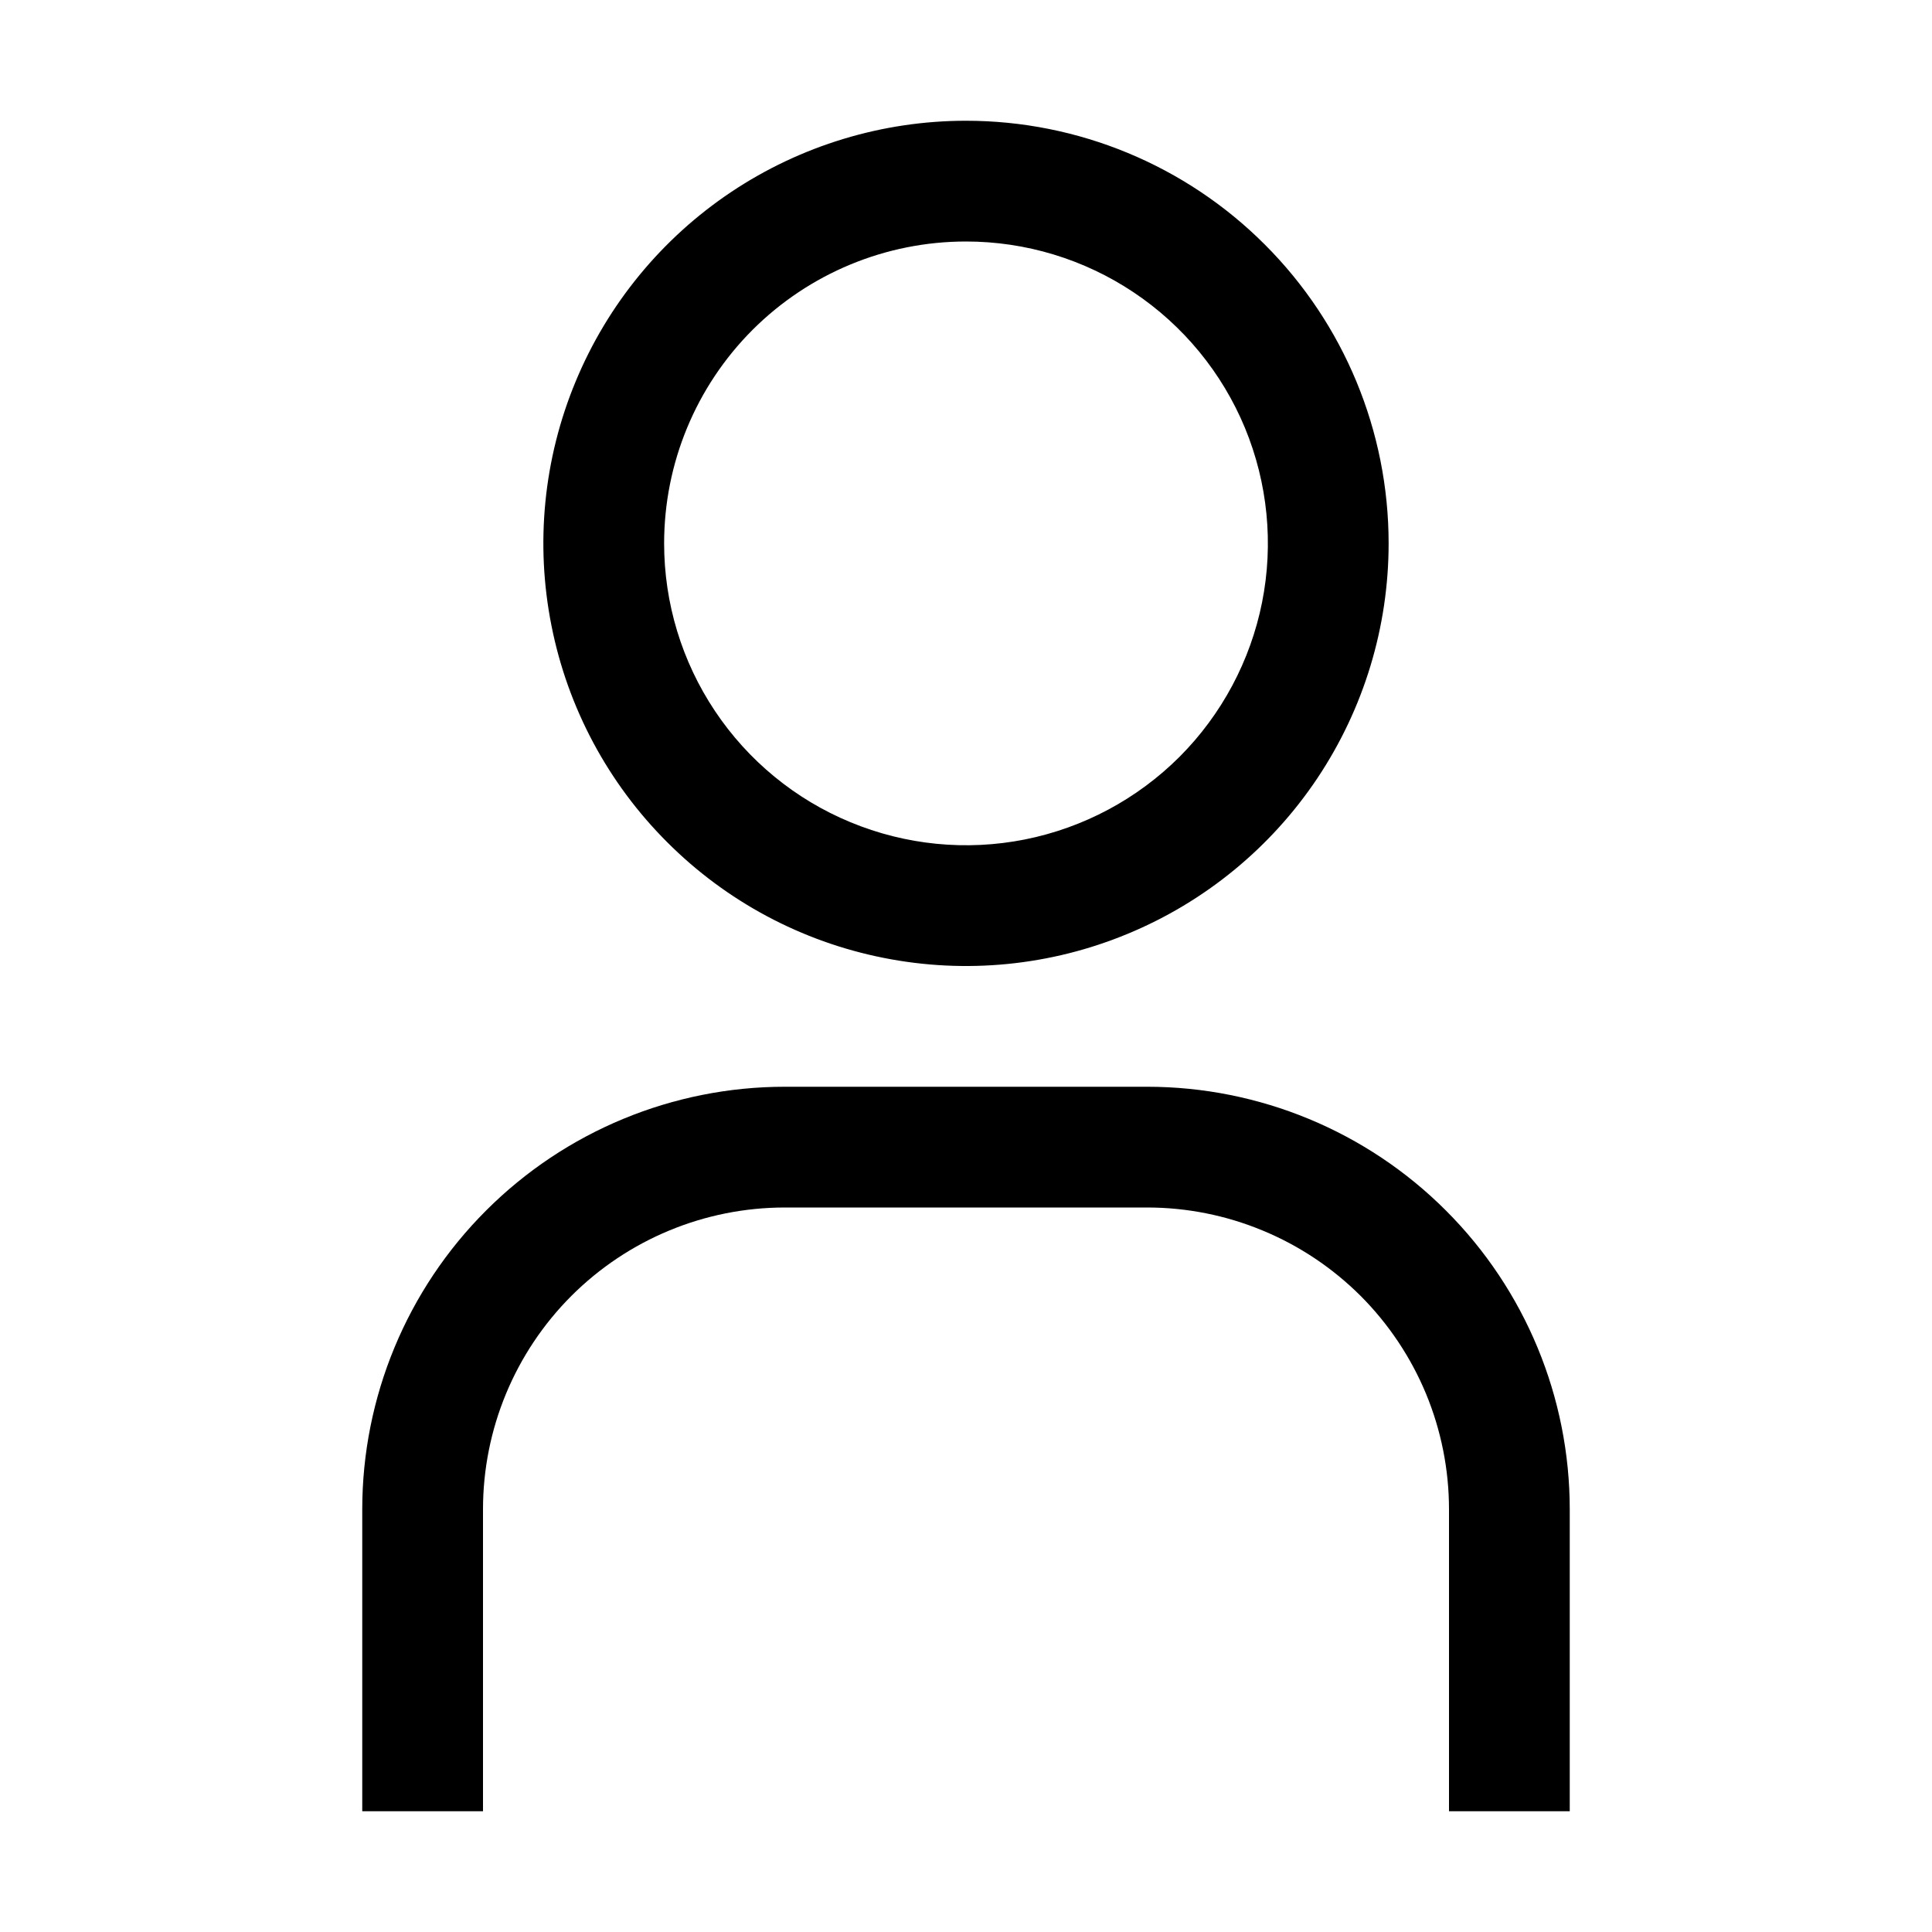
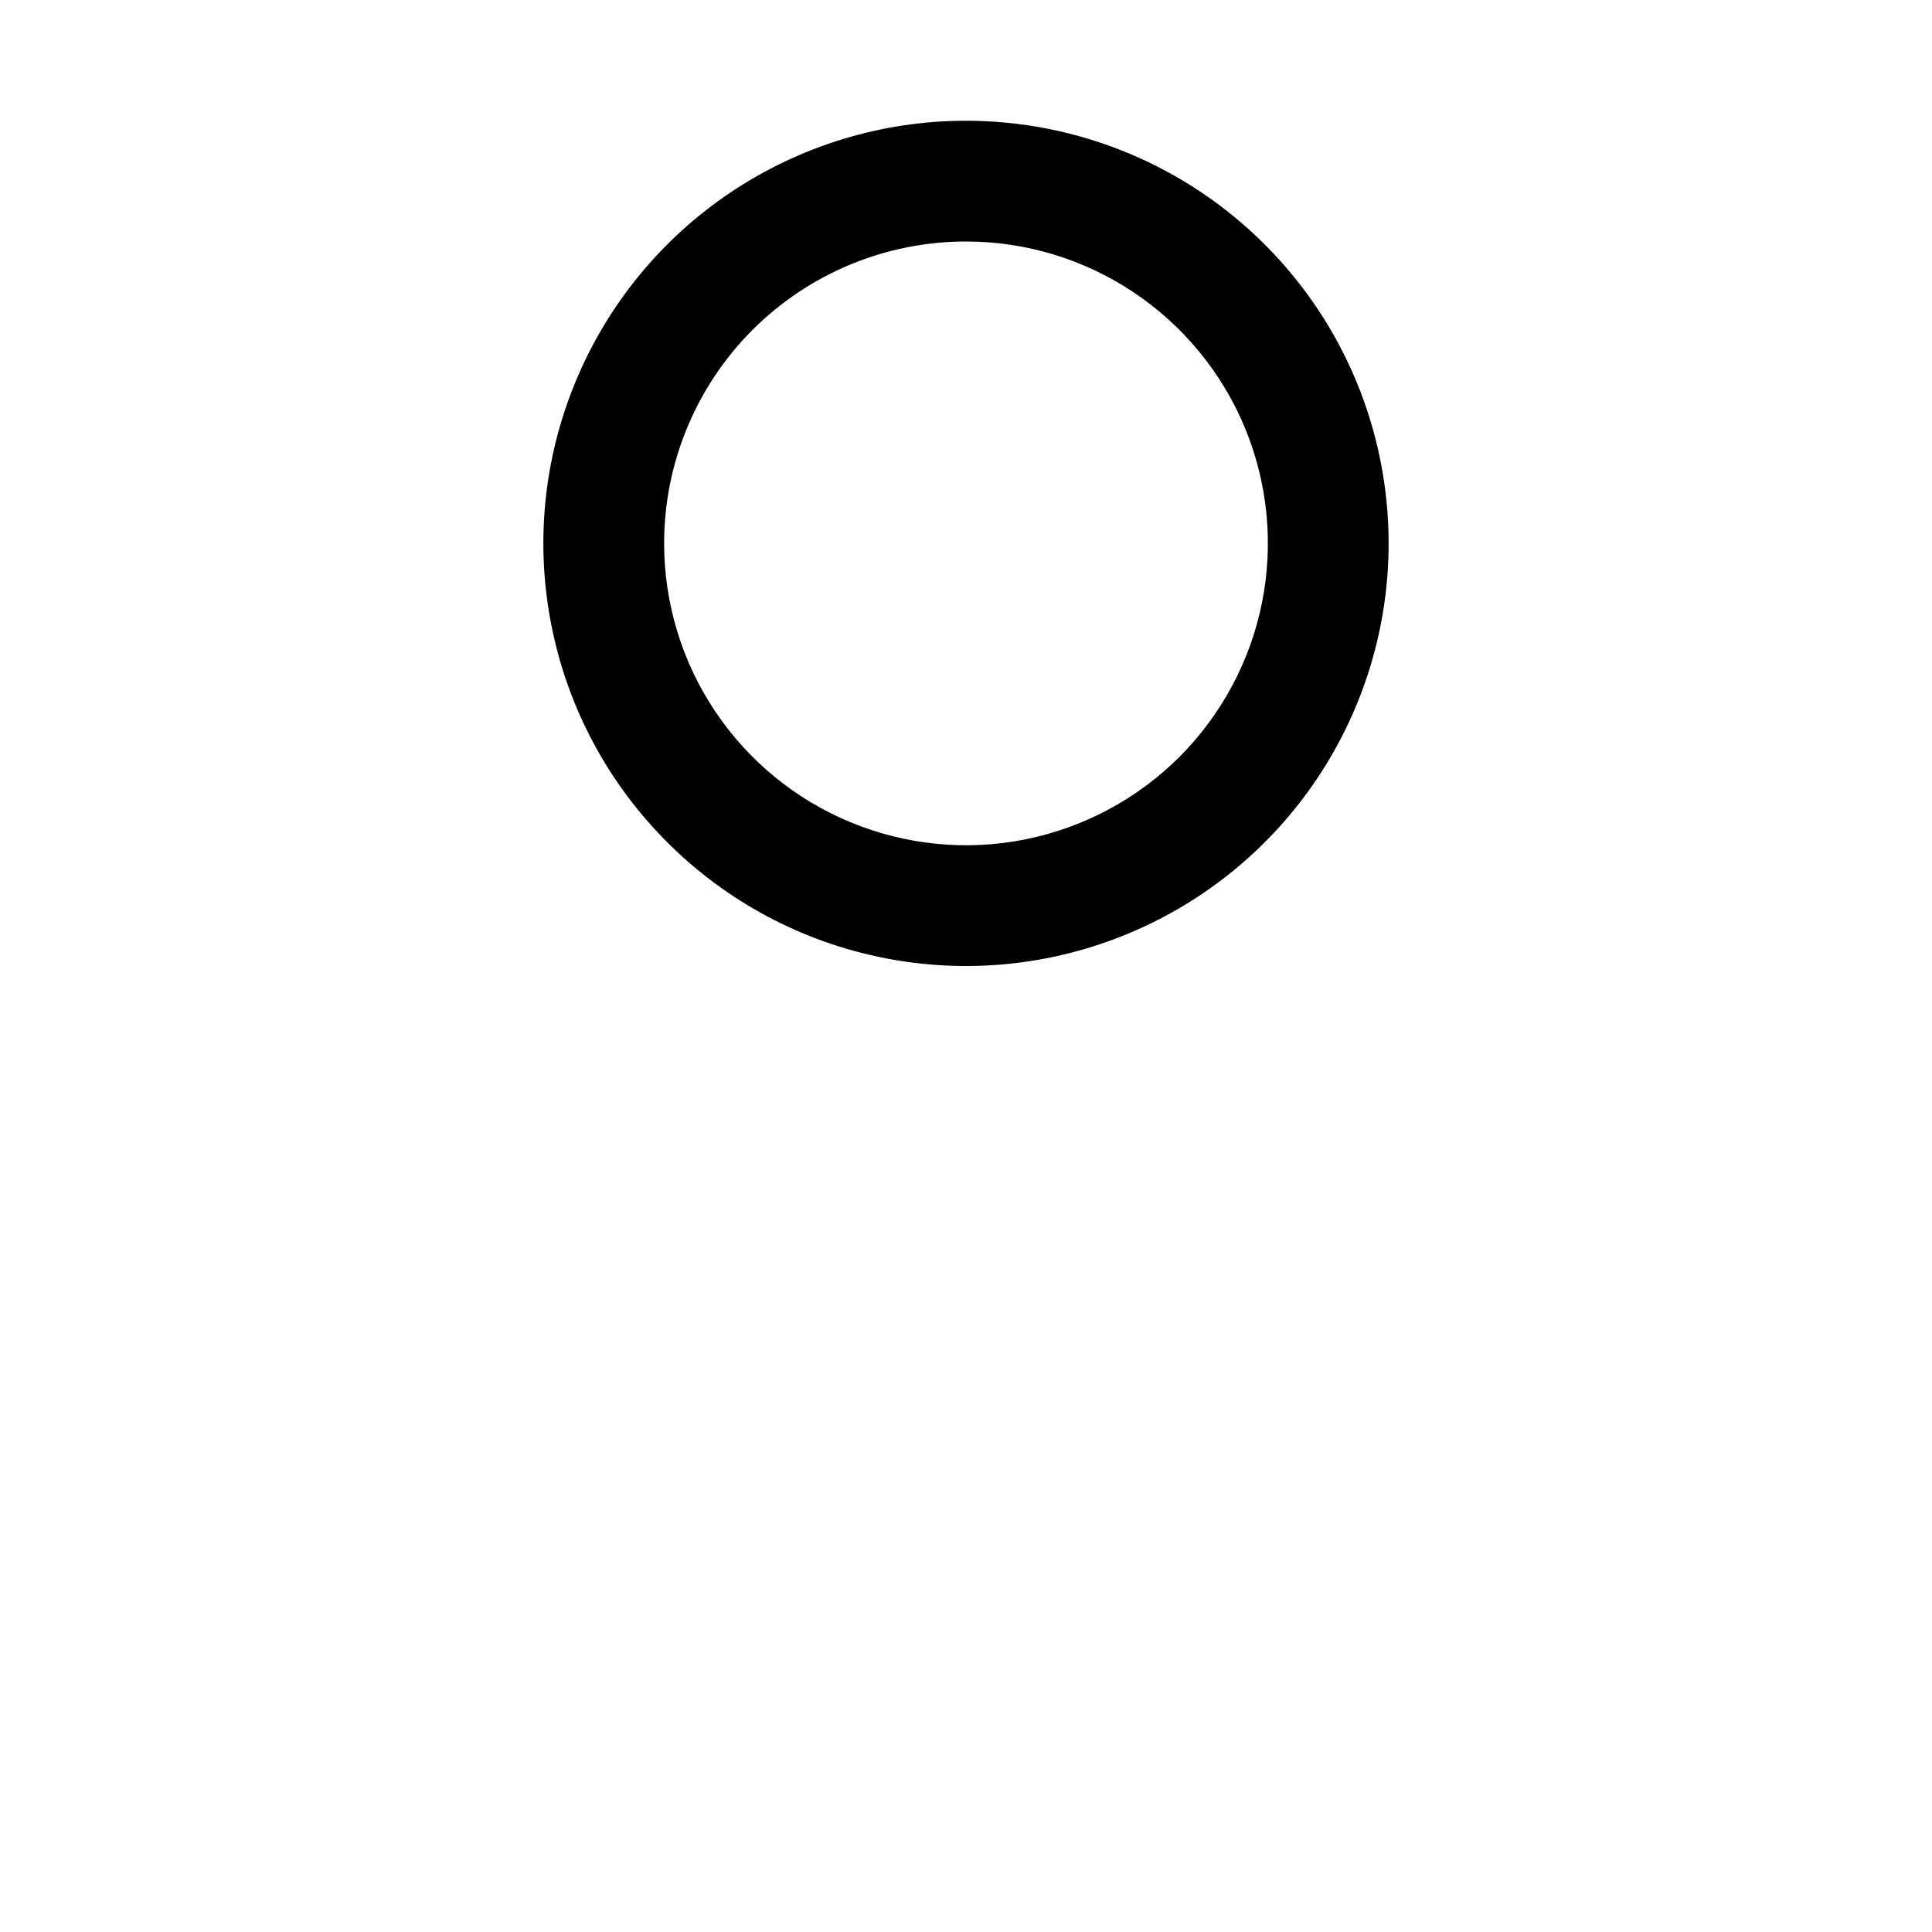
<svg xmlns="http://www.w3.org/2000/svg" width="24" height="24" viewBox="0 0 24 24" fill="none">
  <g id="user 2">
    <path id="Vector" d="M12 3C12.742 3 13.467 3.22 14.083 3.632C14.7 4.044 15.181 4.63 15.465 5.315C15.748 6 15.823 6.754 15.678 7.482C15.533 8.209 15.176 8.877 14.652 9.402C14.127 9.926 13.459 10.283 12.732 10.428C12.004 10.573 11.25 10.498 10.565 10.214C9.88 9.931 9.294 9.45 8.882 8.833C8.47 8.217 8.25 7.492 8.25 6.75C8.25 5.755 8.645 4.802 9.348 4.098C10.052 3.395 11.005 3 12 3ZM12 1.5C10.962 1.5 9.947 1.808 9.083 2.385C8.22 2.962 7.547 3.782 7.15 4.741C6.752 5.7 6.648 6.756 6.851 7.774C7.053 8.793 7.553 9.728 8.288 10.462C9.022 11.197 9.957 11.697 10.976 11.899C11.994 12.102 13.05 11.998 14.009 11.6C14.968 11.203 15.788 10.53 16.365 9.667C16.942 8.803 17.25 7.788 17.25 6.75C17.25 5.358 16.697 4.022 15.712 3.038C14.728 2.053 13.392 1.5 12 1.5Z" fill="black" />
-     <path id="Vector_2" d="M19.5 22.5H18V18.75C18 18.258 17.903 17.77 17.715 17.315C17.526 16.86 17.25 16.447 16.902 16.098C16.553 15.75 16.14 15.474 15.685 15.286C15.23 15.097 14.742 15 14.25 15H9.75C8.755 15 7.802 15.395 7.098 16.098C6.395 16.802 6 17.755 6 18.75V22.5H4.5V18.75C4.5 17.358 5.053 16.022 6.038 15.038C7.022 14.053 8.358 13.5 9.75 13.5H14.25C15.642 13.5 16.978 14.053 17.962 15.038C18.947 16.022 19.5 17.358 19.5 18.75V22.5Z" fill="black" />
  </g>
</svg>